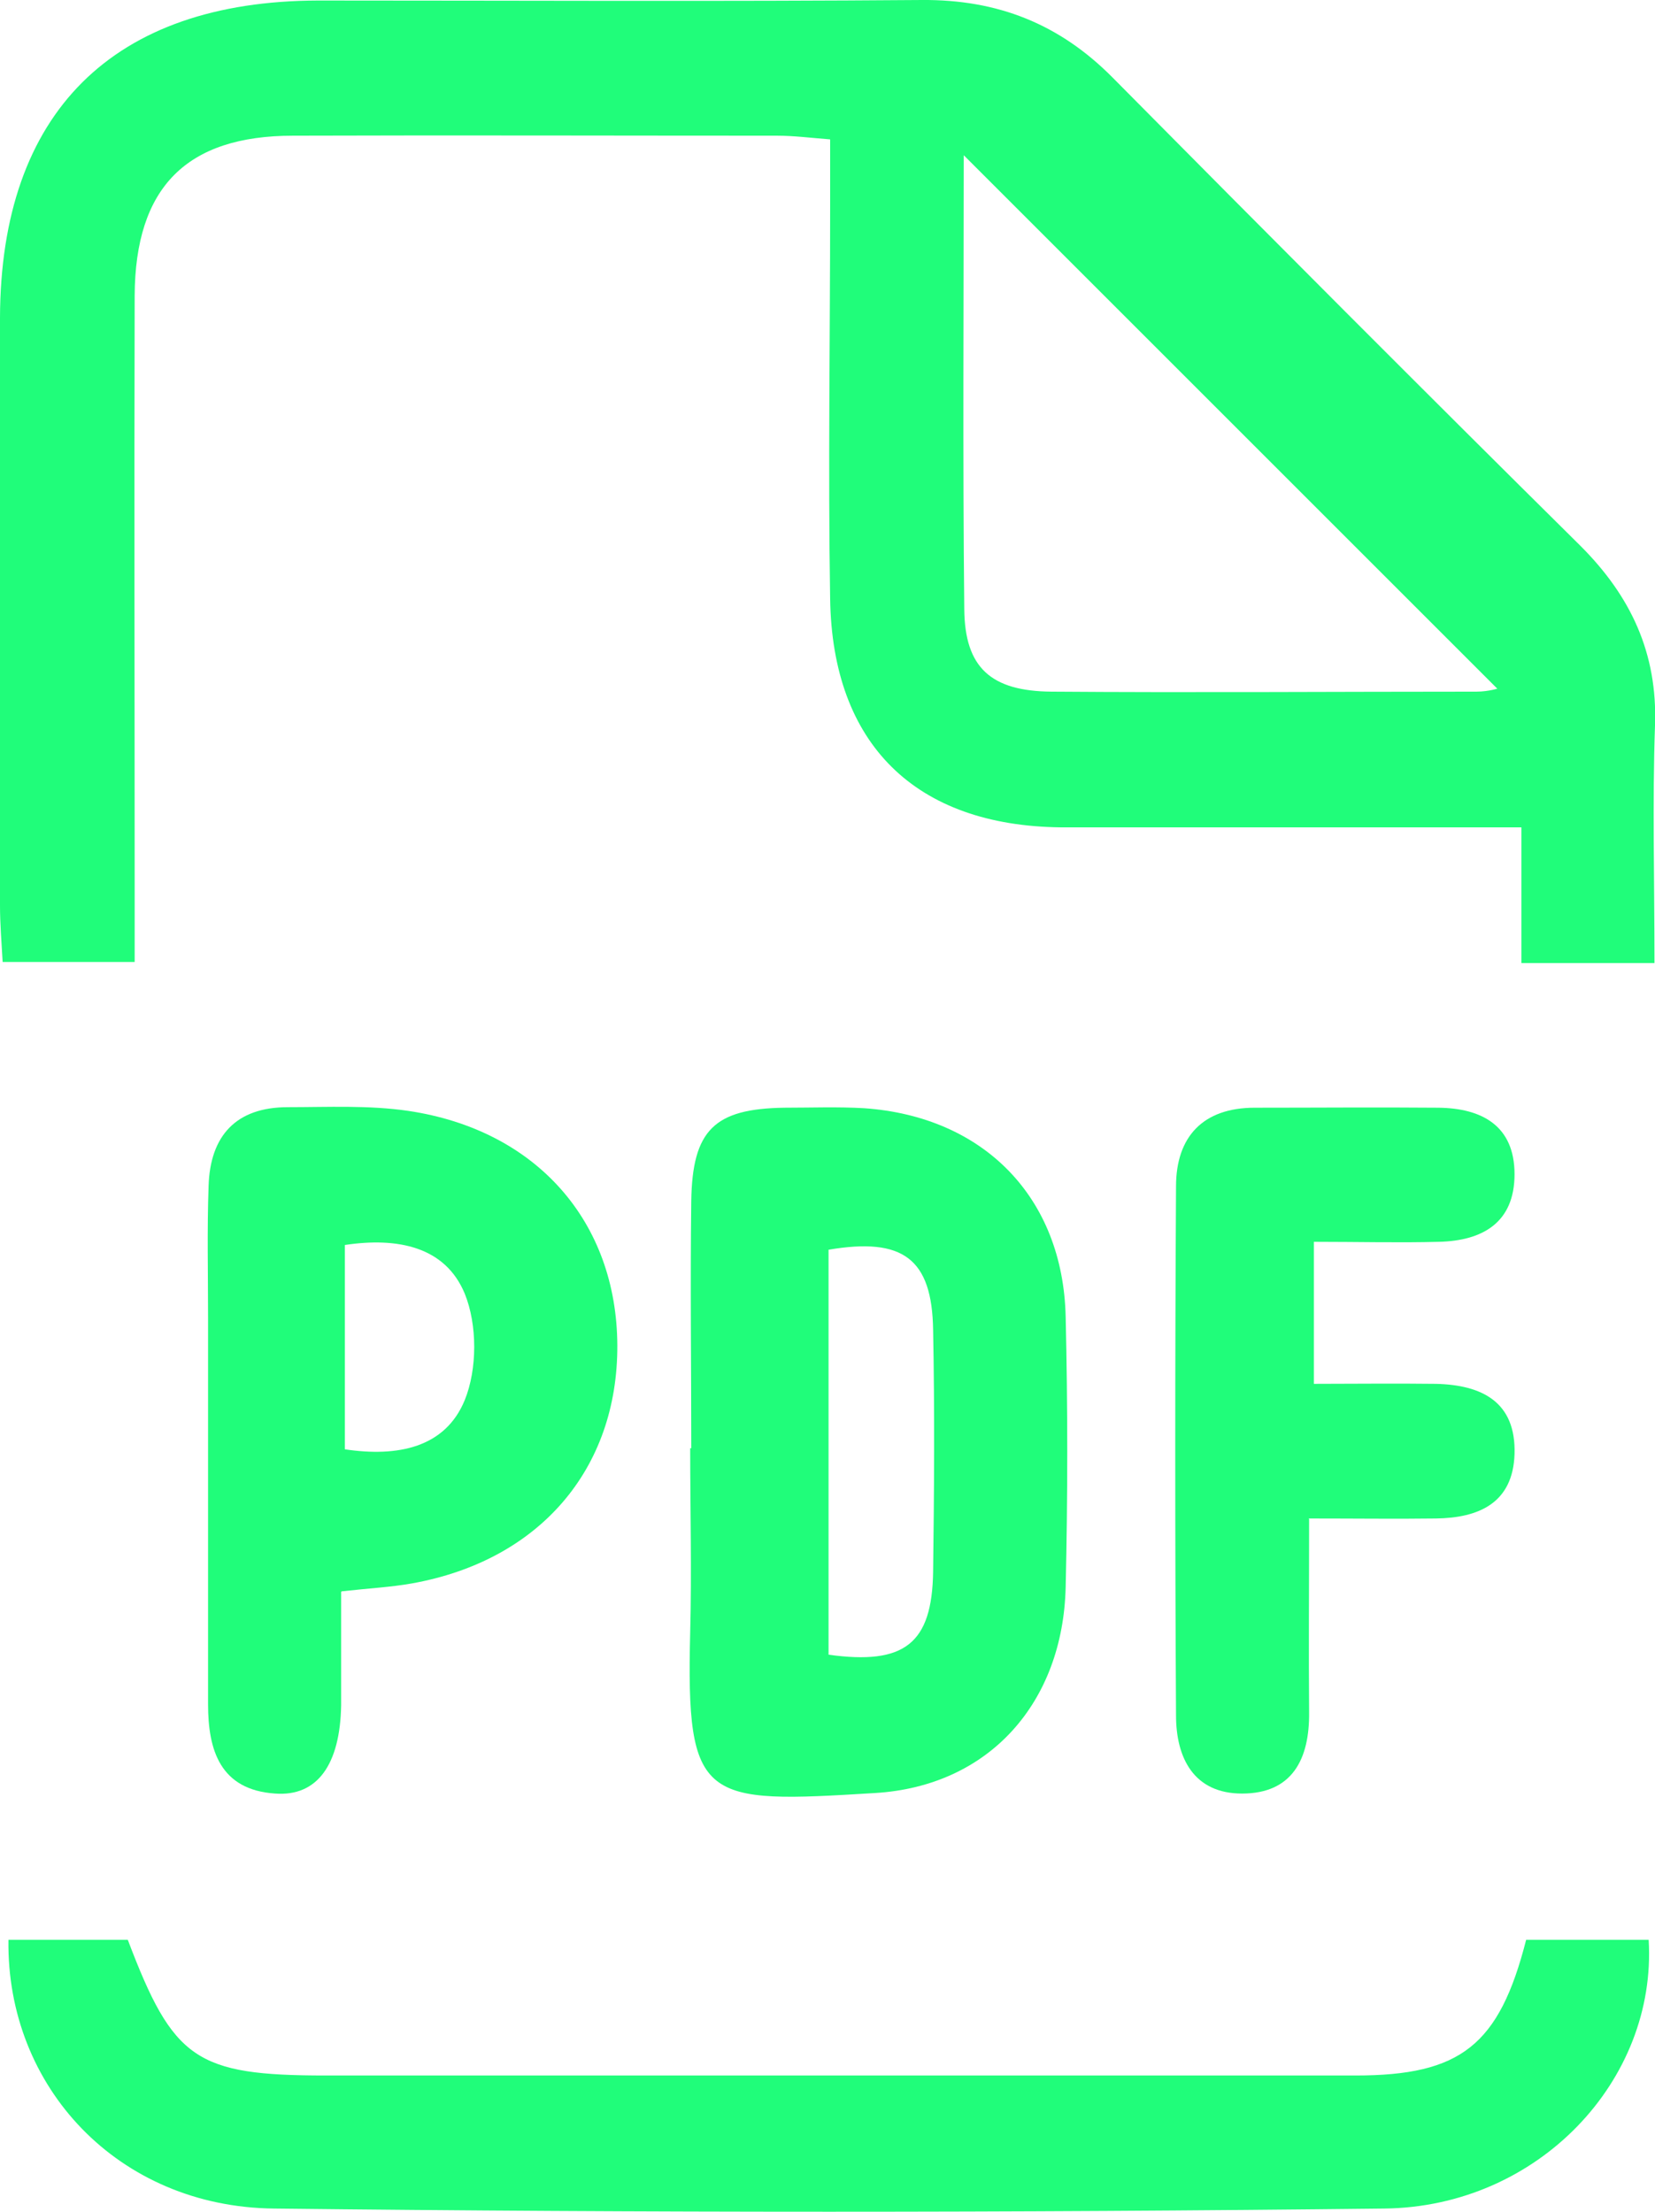
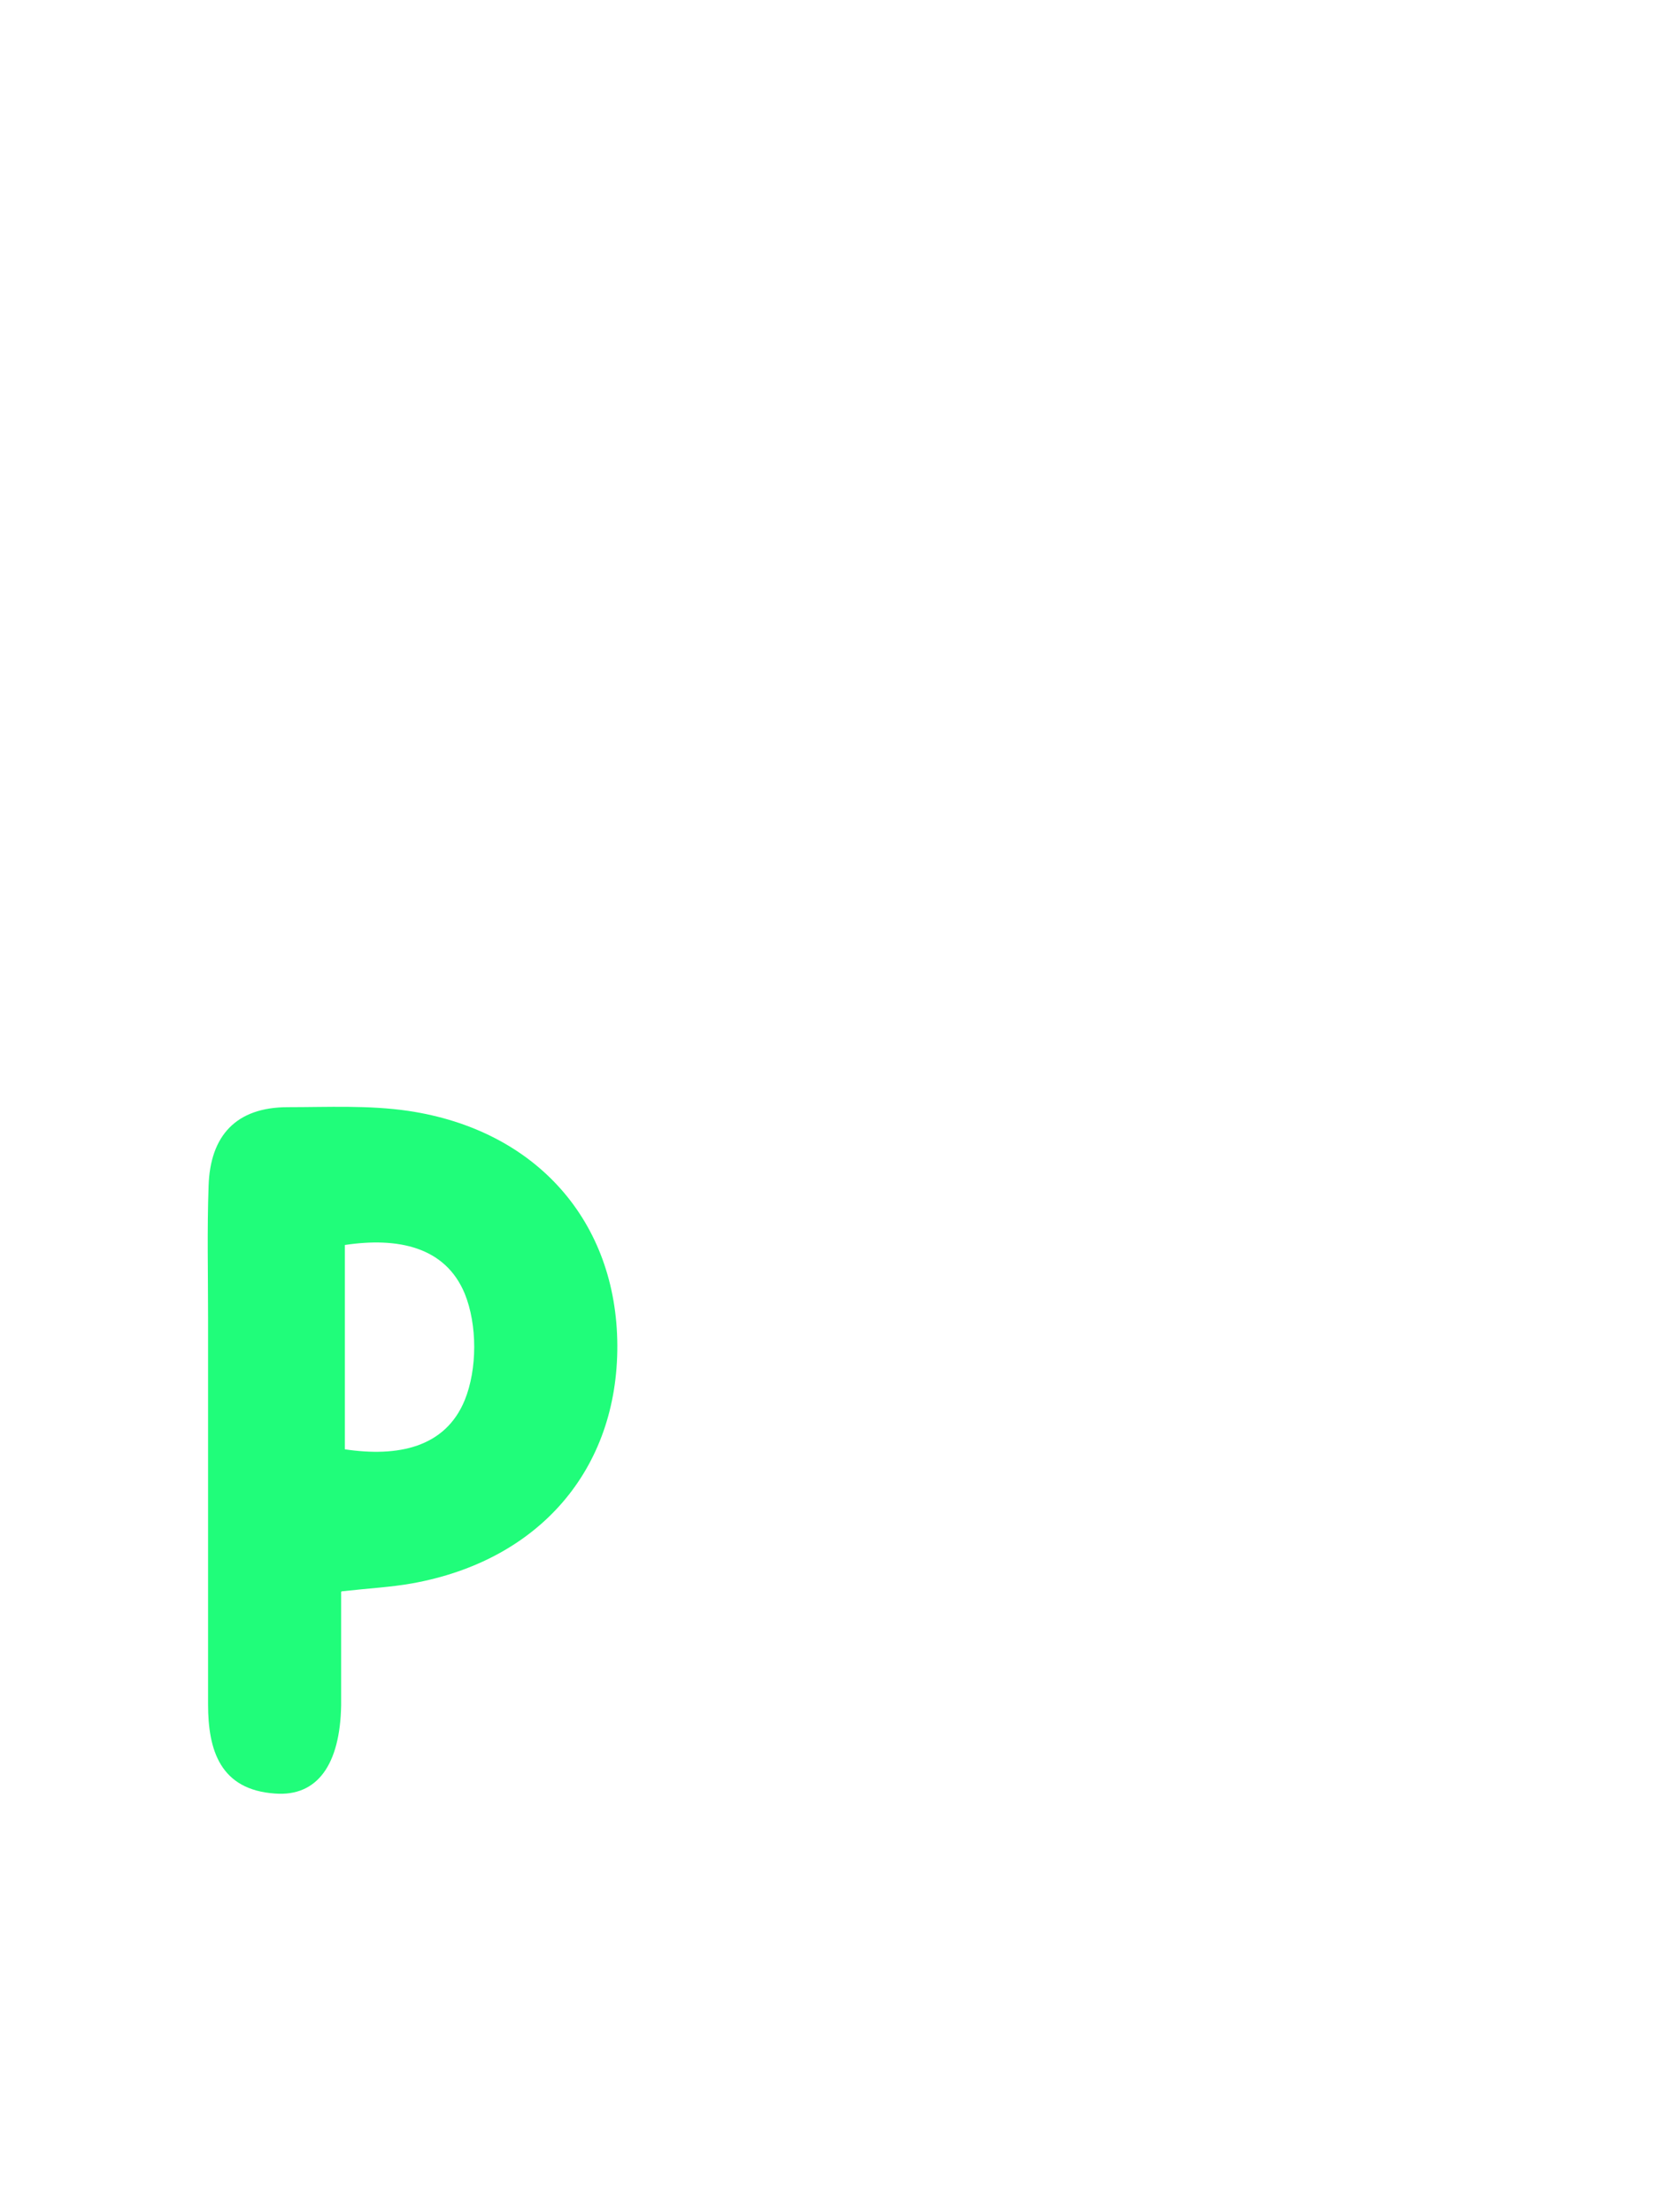
<svg xmlns="http://www.w3.org/2000/svg" viewBox="0 0 31.34 41.89">
  <defs>
    <style>.d{fill:#20fd7a;}</style>
  </defs>
  <g id="a" />
  <g id="b">
    <g id="c">
      <g>
-         <path class="d" d="M31.33,18.24h-2.52v-2.57c-1.87,0-3.61,0-5.34,0-1.13,0-2.25,0-3.38,0-2.75-.03-4.33-1.57-4.37-4.33-.04-2.47,0-4.95,0-7.42,0-.4,0-.79,0-1.28-.38-.03-.69-.07-1.01-.07-3.05,0-6.1-.01-9.16,0-2.02,0-2.99,.98-3,3.03-.01,3.78,0,7.56,0,11.35,0,.4,0,.79,0,1.27H.05c-.02-.36-.05-.72-.05-1.07,0-3.71,0-7.42,0-11.13C.01,2.13,2.14,.02,6.02,.01c3.81,0,7.63,.02,11.44-.01,1.43-.01,2.6,.45,3.61,1.47,2.94,2.97,5.89,5.93,8.86,8.87,.95,.95,1.46,2.03,1.41,3.4-.05,1.45-.01,2.91-.01,4.49ZM18.25,2.94c0,2.8-.02,5.7,.01,8.6,.01,1.11,.51,1.55,1.65,1.56,2.68,.02,5.37,0,8.05,0,.23,0,.45-.07,.39-.06L18.25,2.94Z" />
-         <path class="d" d="M28.89,36.74h2.33c.16,2.66-2.09,5.06-5.01,5.09-7.01,.08-14.01,.08-21.02,0-2.95-.03-5.07-2.3-5.03-5.09,.75,0,1.5,0,2.26,0,.86,2.27,1.29,2.57,3.75,2.57,6.5,0,13,0,19.5,0,1.99,0,2.72-.57,3.23-2.57Z" />
-         <path class="d" d="M13.09,27.43c0-1.56-.02-3.12,0-4.68,.02-1.35,.44-1.75,1.76-1.77,.51,0,1.02-.02,1.52,.01,2.26,.16,3.76,1.69,3.81,3.95,.04,1.7,.04,3.41,0,5.12-.05,2.18-1.44,3.77-3.61,3.9-3.26,.2-3.58,.19-3.5-3.05,.03-1.16,0-2.32,0-3.48Zm2.6,3.91c1.44,.2,1.96-.21,1.98-1.57,.02-1.52,.03-3.05,0-4.58-.02-1.35-.57-1.76-1.98-1.52v7.67Z" />
        <path class="d" d="M6.46,30.15c0,.78,0,1.46,0,2.15-.02,1.12-.45,1.73-1.25,1.67-1.04-.07-1.27-.82-1.27-1.69,0-2.44,0-4.87,0-7.31,0-.84-.02-1.67,.01-2.51,.03-.95,.52-1.49,1.5-1.49,.76,0,1.53-.04,2.28,.07,2.43,.36,3.95,2.1,3.96,4.44,.01,2.35-1.48,4.08-3.89,4.51-.39,.07-.79,.09-1.33,.15Zm.07-6.56v3.86c1,.15,1.9-.03,2.27-.93,.24-.59,.24-1.43,0-2.02-.37-.89-1.27-1.07-2.27-.92Z" />
-         <path class="d" d="M24.79,28.77c0,1.35-.01,2.5,0,3.66,.01,.89-.32,1.54-1.27,1.54-.91,0-1.25-.67-1.25-1.48-.02-3.34-.02-6.68,0-10.02,0-.94,.51-1.49,1.49-1.49,1.16,0,2.32-.01,3.48,0,.82,.01,1.44,.34,1.44,1.26,0,.92-.61,1.26-1.43,1.28-.76,.02-1.52,0-2.37,0v2.69c.75,0,1.53-.01,2.31,0,.87,.02,1.52,.34,1.49,1.33-.03,.93-.68,1.21-1.49,1.22-.75,.01-1.51,0-2.41,0Z" />
      </g>
    </g>
  </g>
</svg>